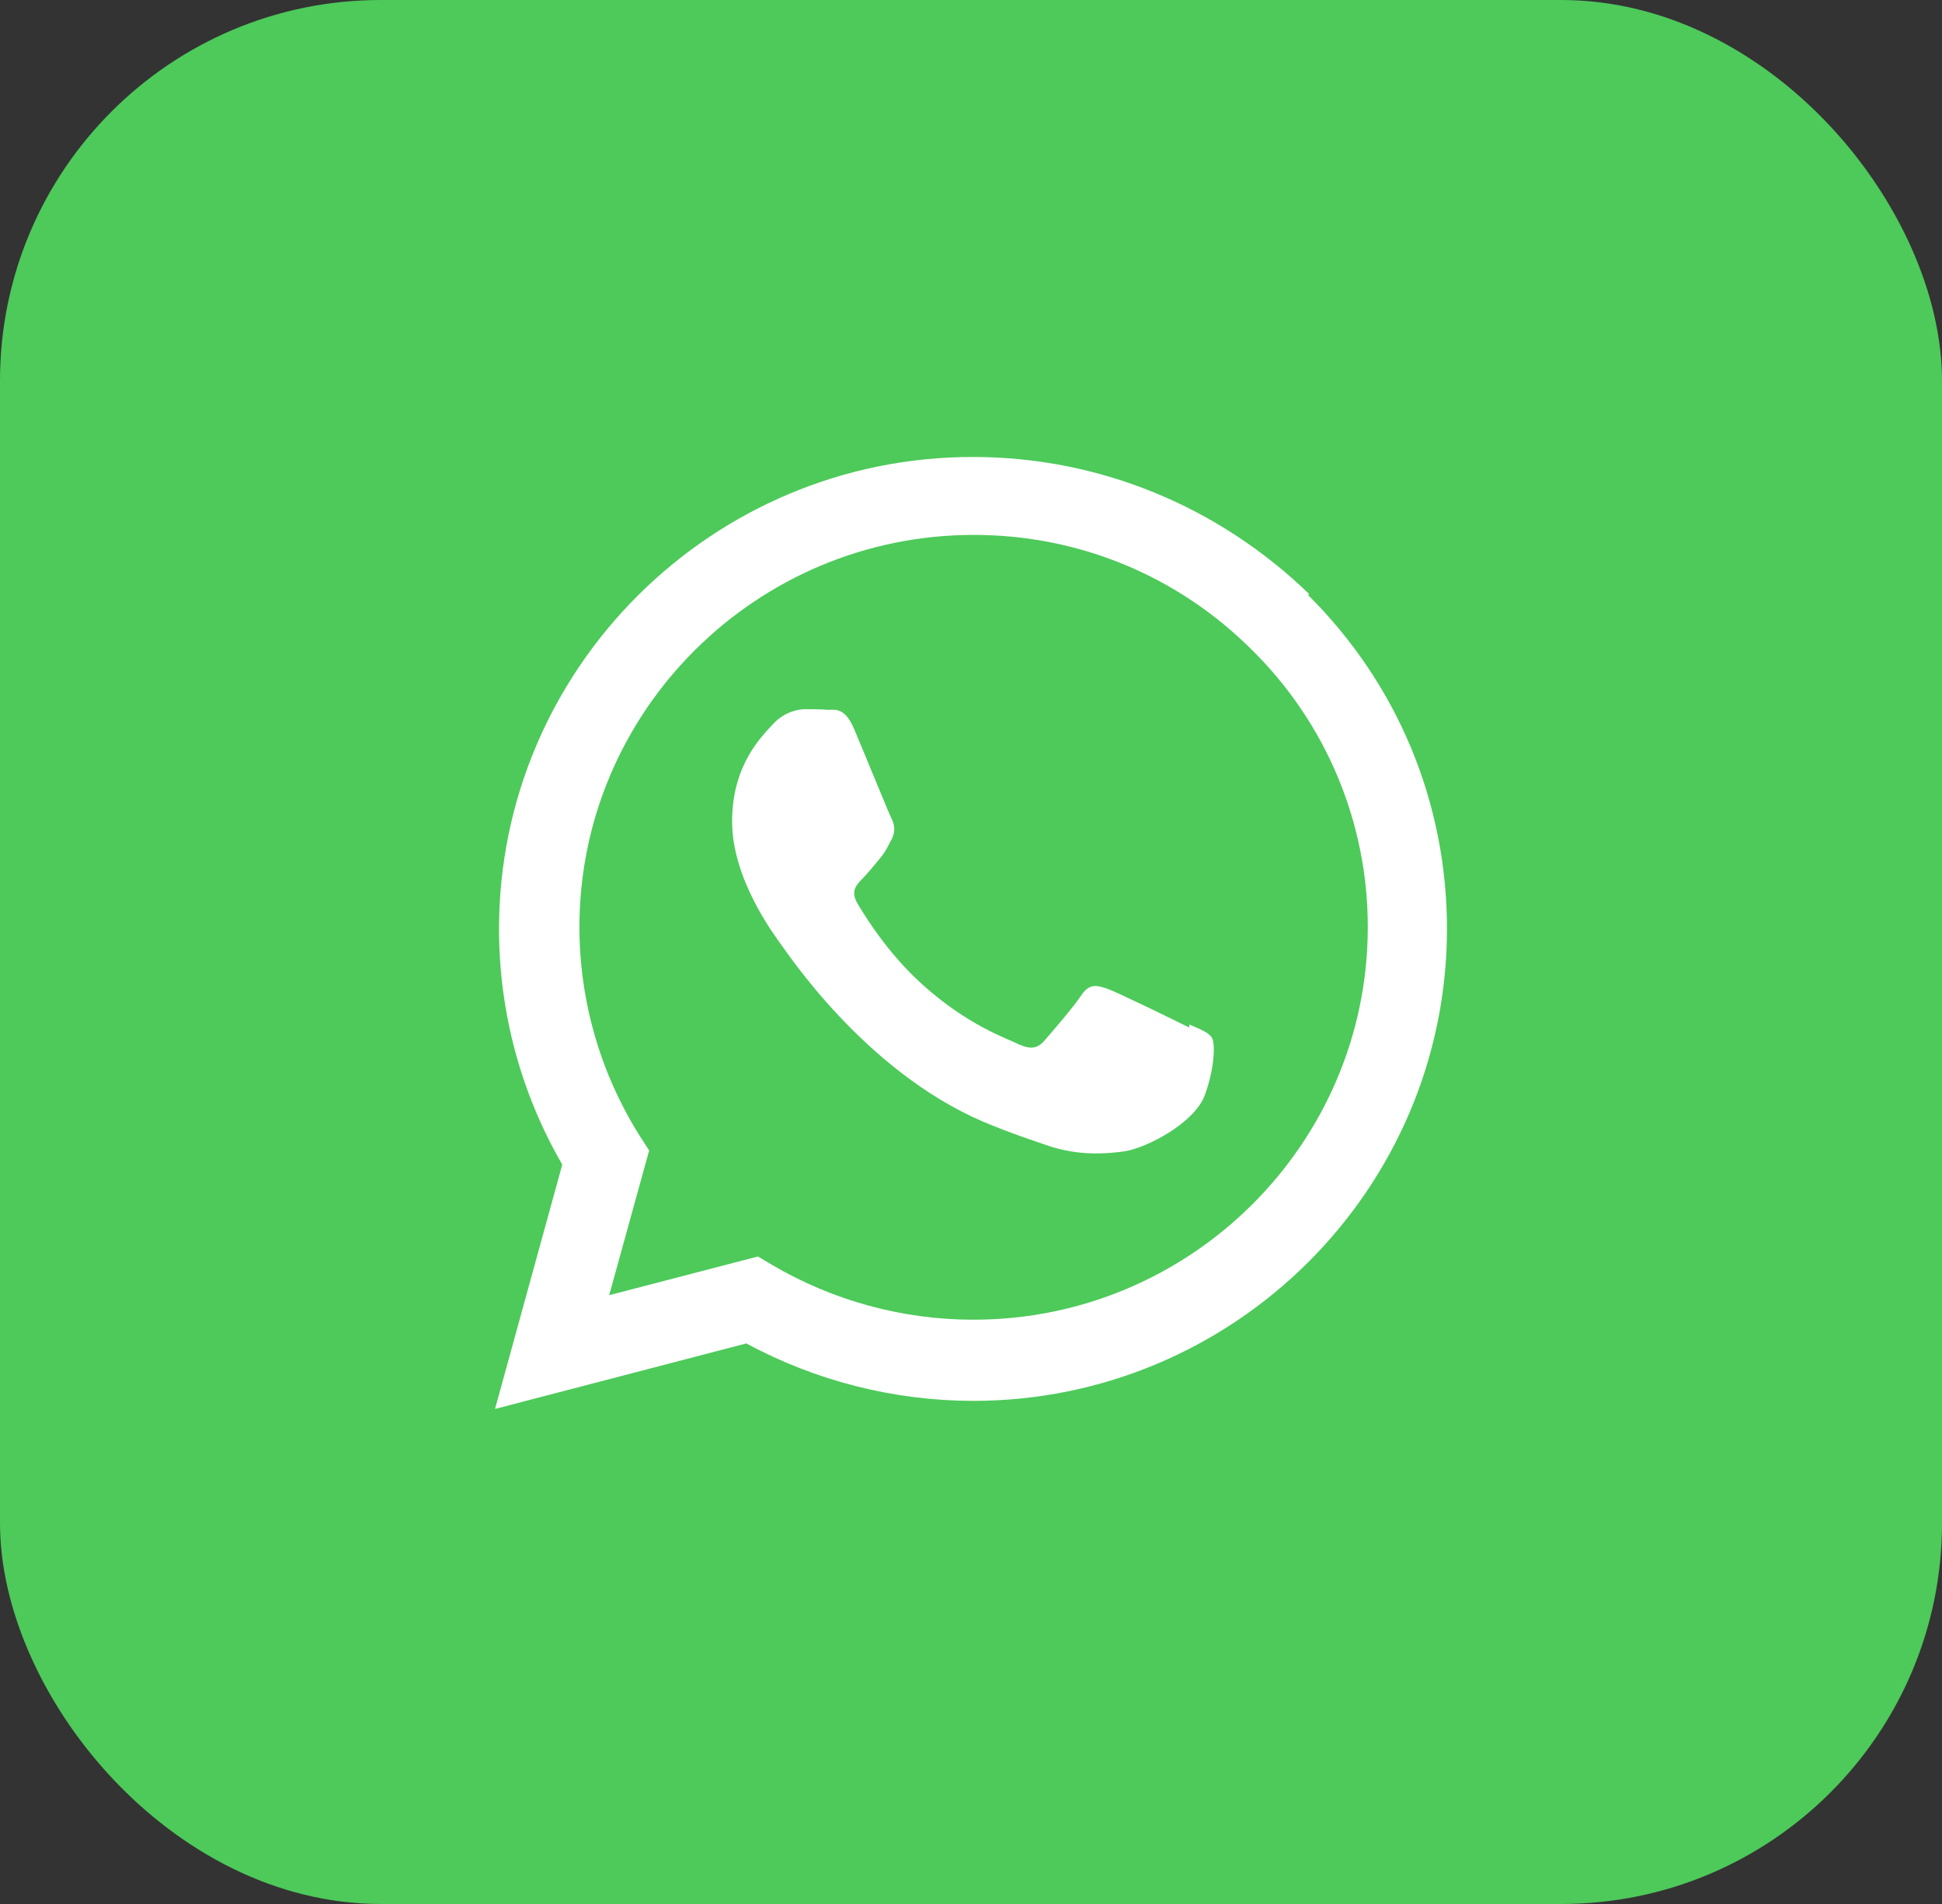
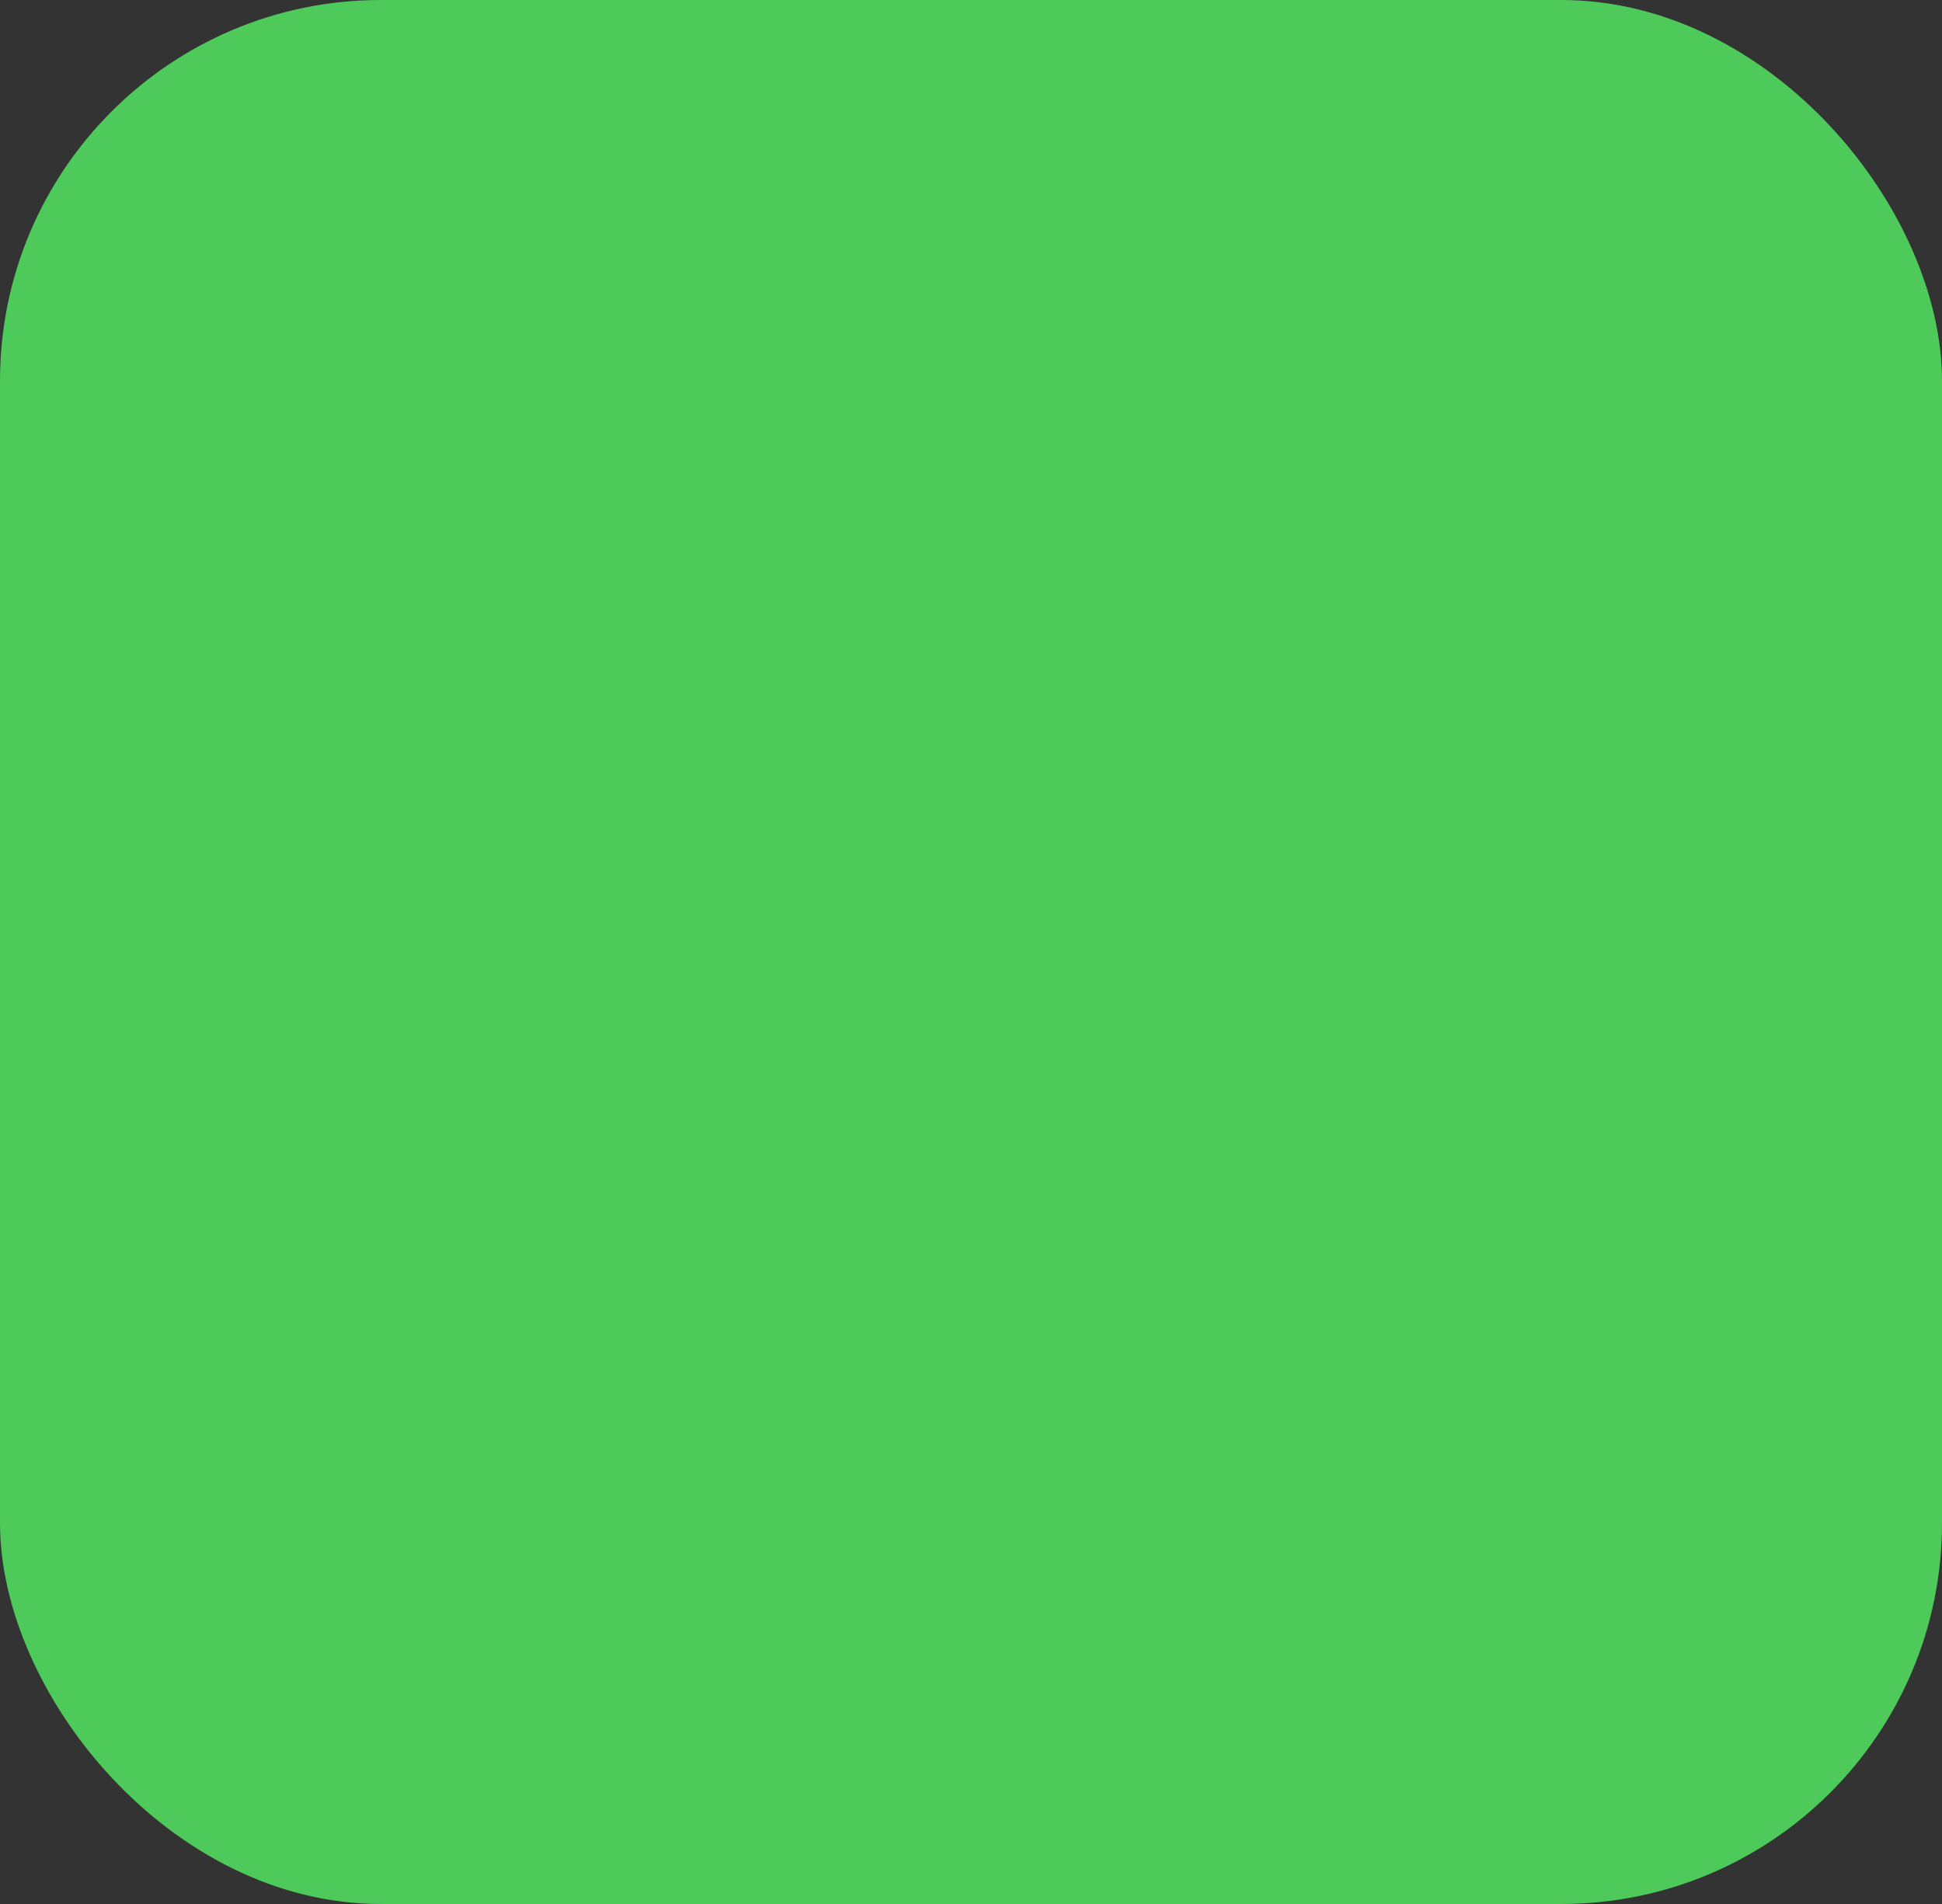
<svg xmlns="http://www.w3.org/2000/svg" width="51" height="50" viewBox="0 0 51 50" fill="none">
  <rect x="0" y="0" width="51" height="50" fill="#333333" stroke="none" />
  <rect width="51" height="50" rx="10" fill="#4DCA5A" />
  <g clip-path="url(#clip0_2036_152)">
-     <path d="M31.225 26.982C30.912 26.823 29.386 26.079 29.101 25.973C28.816 25.871 28.609 25.818 28.401 26.131C28.198 26.437 27.599 27.136 27.416 27.34C27.234 27.544 27.054 27.559 26.745 27.421C26.432 27.262 25.431 26.937 24.243 25.871C23.315 25.045 22.697 24.028 22.513 23.715C22.331 23.405 22.493 23.23 22.648 23.076C22.79 22.934 22.961 22.718 23.119 22.53C23.27 22.343 23.319 22.217 23.429 22.014C23.53 21.794 23.478 21.623 23.401 21.469C23.323 21.314 22.701 19.78 22.441 19.169C22.192 18.563 21.932 18.641 21.741 18.641C21.562 18.624 21.354 18.624 21.147 18.624C20.94 18.624 20.602 18.702 20.316 18.998C20.031 19.312 19.226 20.06 19.226 21.574C19.226 23.092 20.341 24.561 20.495 24.78C20.654 24.984 22.688 28.109 25.809 29.452C26.554 29.765 27.132 29.952 27.584 30.107C28.328 30.343 29.008 30.31 29.544 30.233C30.138 30.135 31.384 29.48 31.645 28.748C31.909 28.011 31.909 27.401 31.832 27.262C31.755 27.12 31.552 27.043 31.238 26.905L31.225 26.982ZM25.565 34.656H25.548C23.701 34.656 21.874 34.156 20.279 33.219L19.905 32.996L15.998 34.013L17.048 30.212L16.796 29.822C15.765 28.181 15.217 26.283 15.217 24.345C15.217 18.673 19.86 14.047 25.573 14.047C28.34 14.047 30.936 15.125 32.889 17.078C33.852 18.03 34.617 19.165 35.137 20.415C35.658 21.666 35.924 23.007 35.92 24.362C35.913 30.03 31.273 34.656 25.569 34.656H25.565ZM34.374 15.593C31.998 13.298 28.873 12 25.548 12C18.692 12 13.109 17.559 13.105 24.39C13.105 26.571 13.675 28.699 14.766 30.583L13 37L19.6 35.279C21.428 36.266 23.472 36.784 25.549 36.788H25.553C32.413 36.788 37.996 31.23 38 24.394C38 21.086 36.71 17.973 34.359 15.633L34.374 15.593Z" fill="white" />
-   </g>
+     </g>
  <defs>
    <clipPath id="clip0_2036_152">
-       <rect width="25" height="25" fill="white" transform="translate(13 12)" />
-     </clipPath>
+       </clipPath>
  </defs>
</svg>